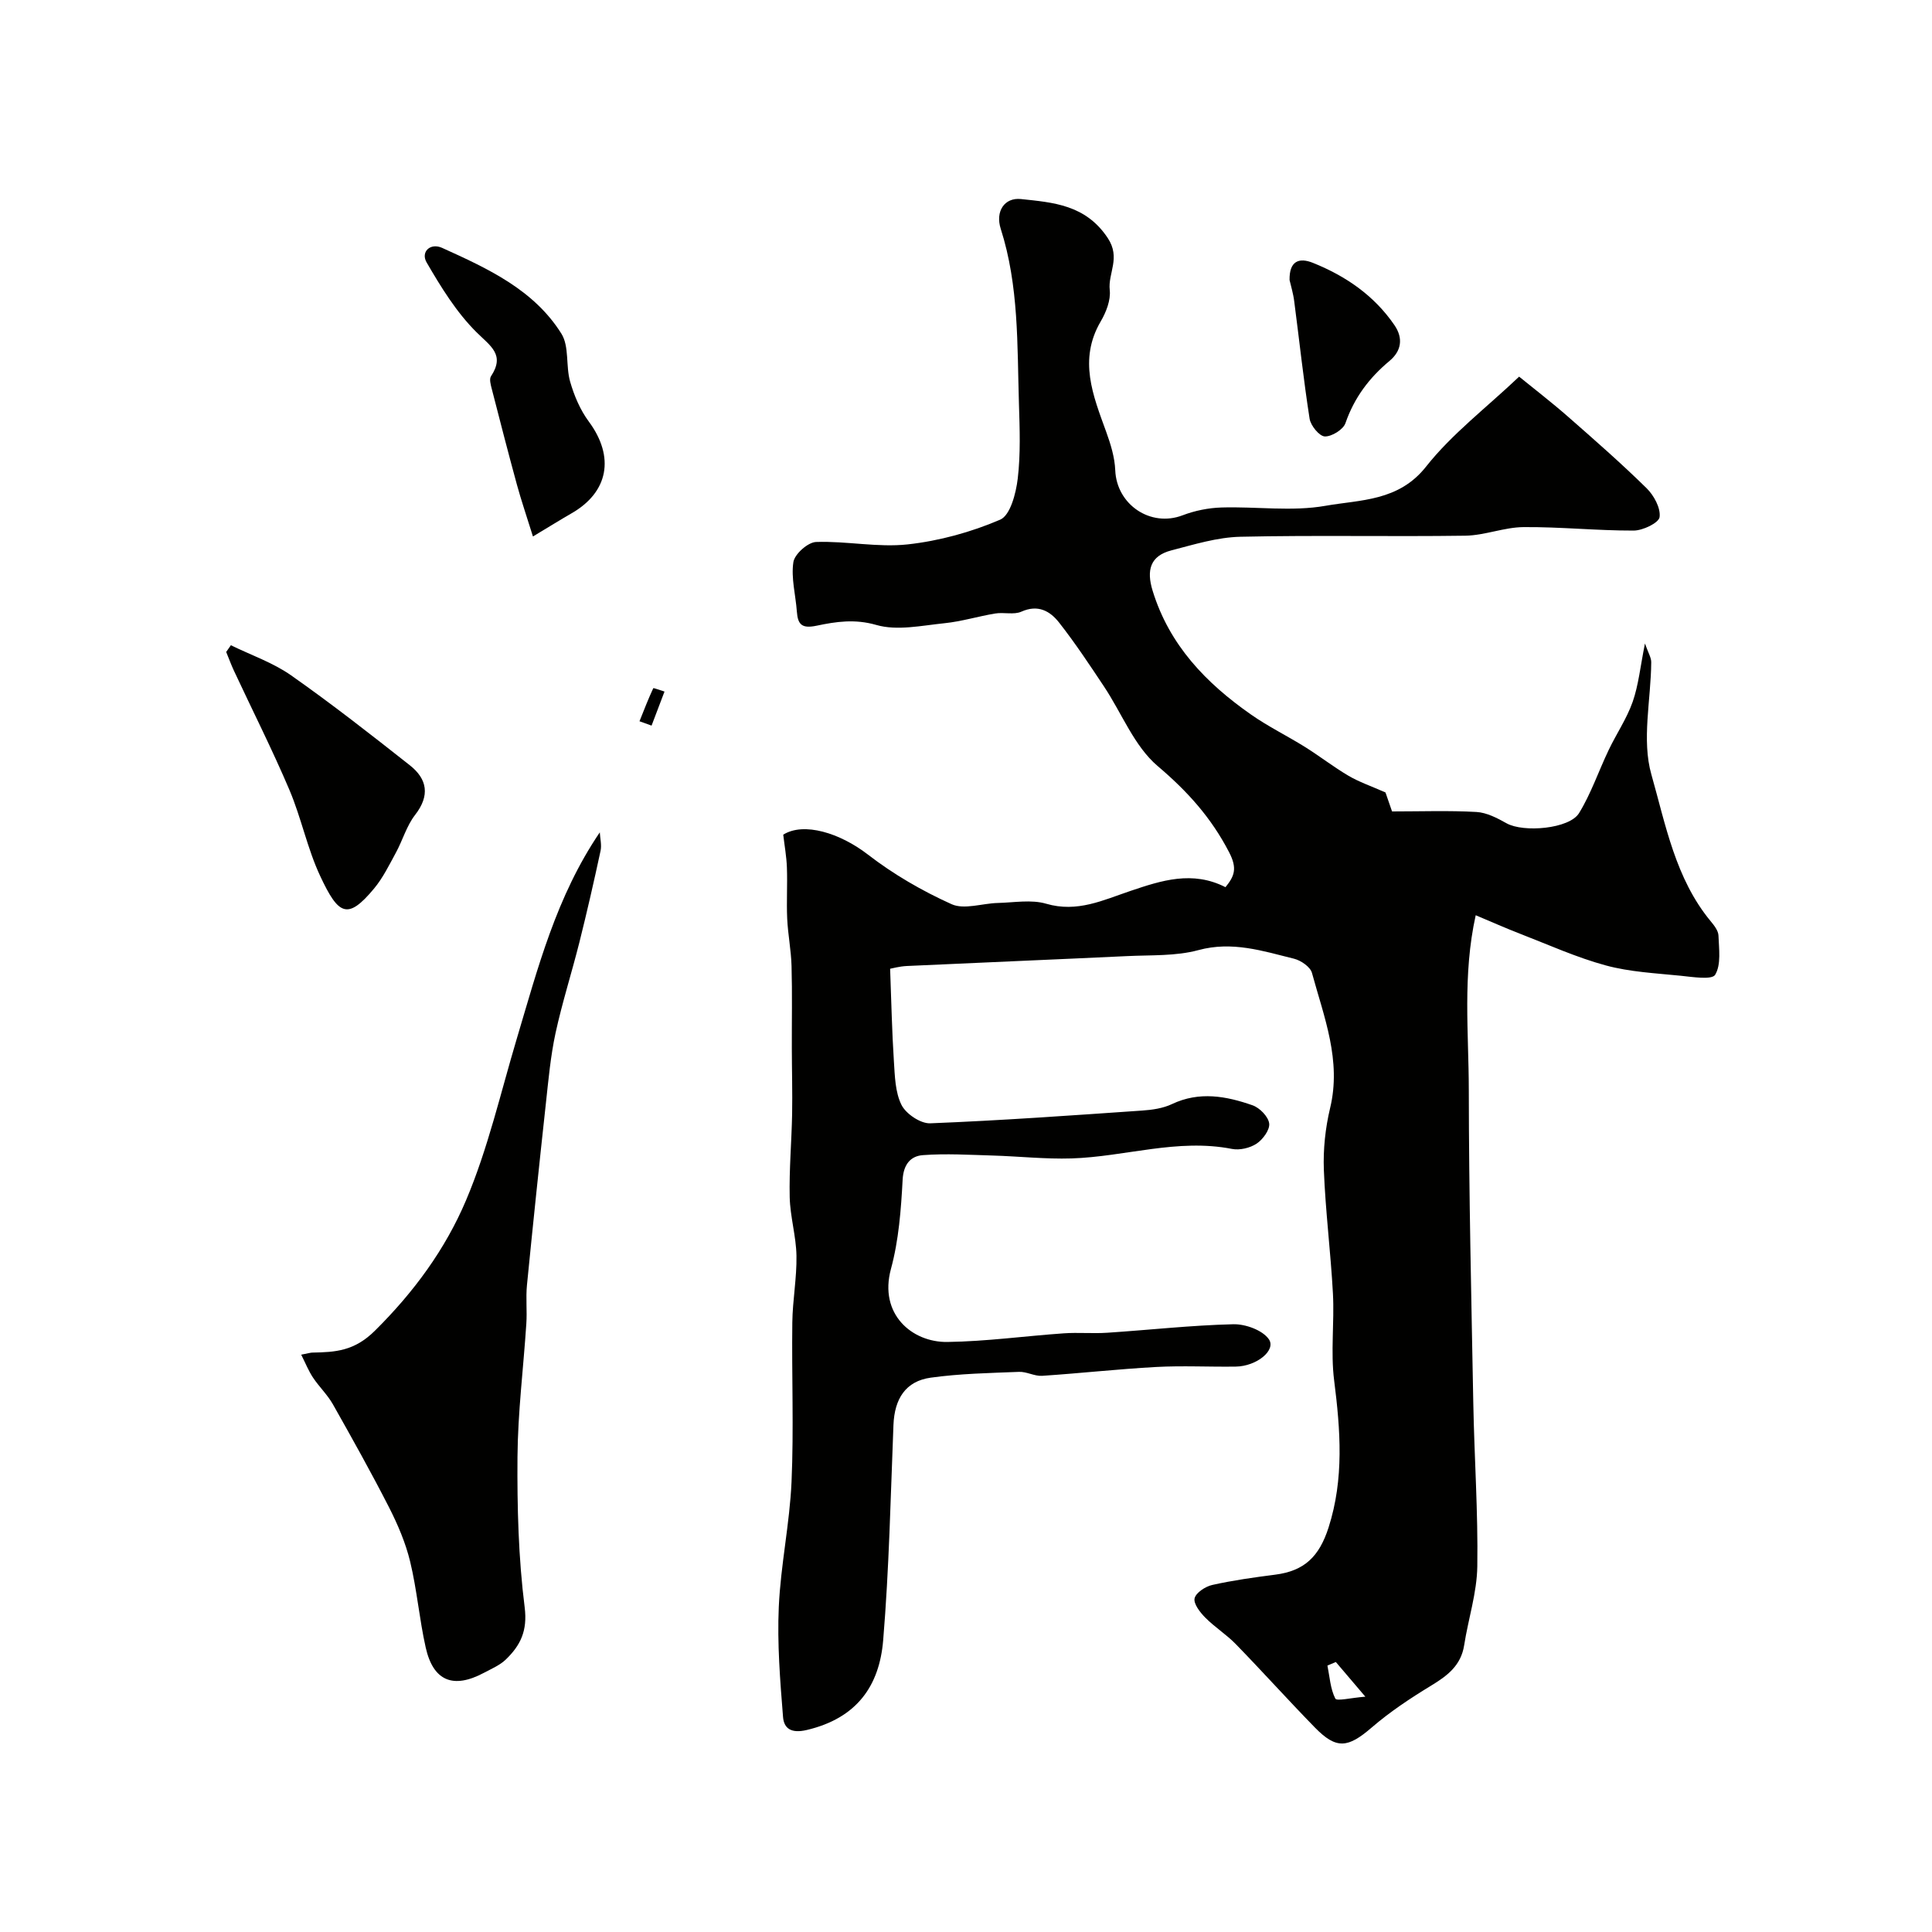
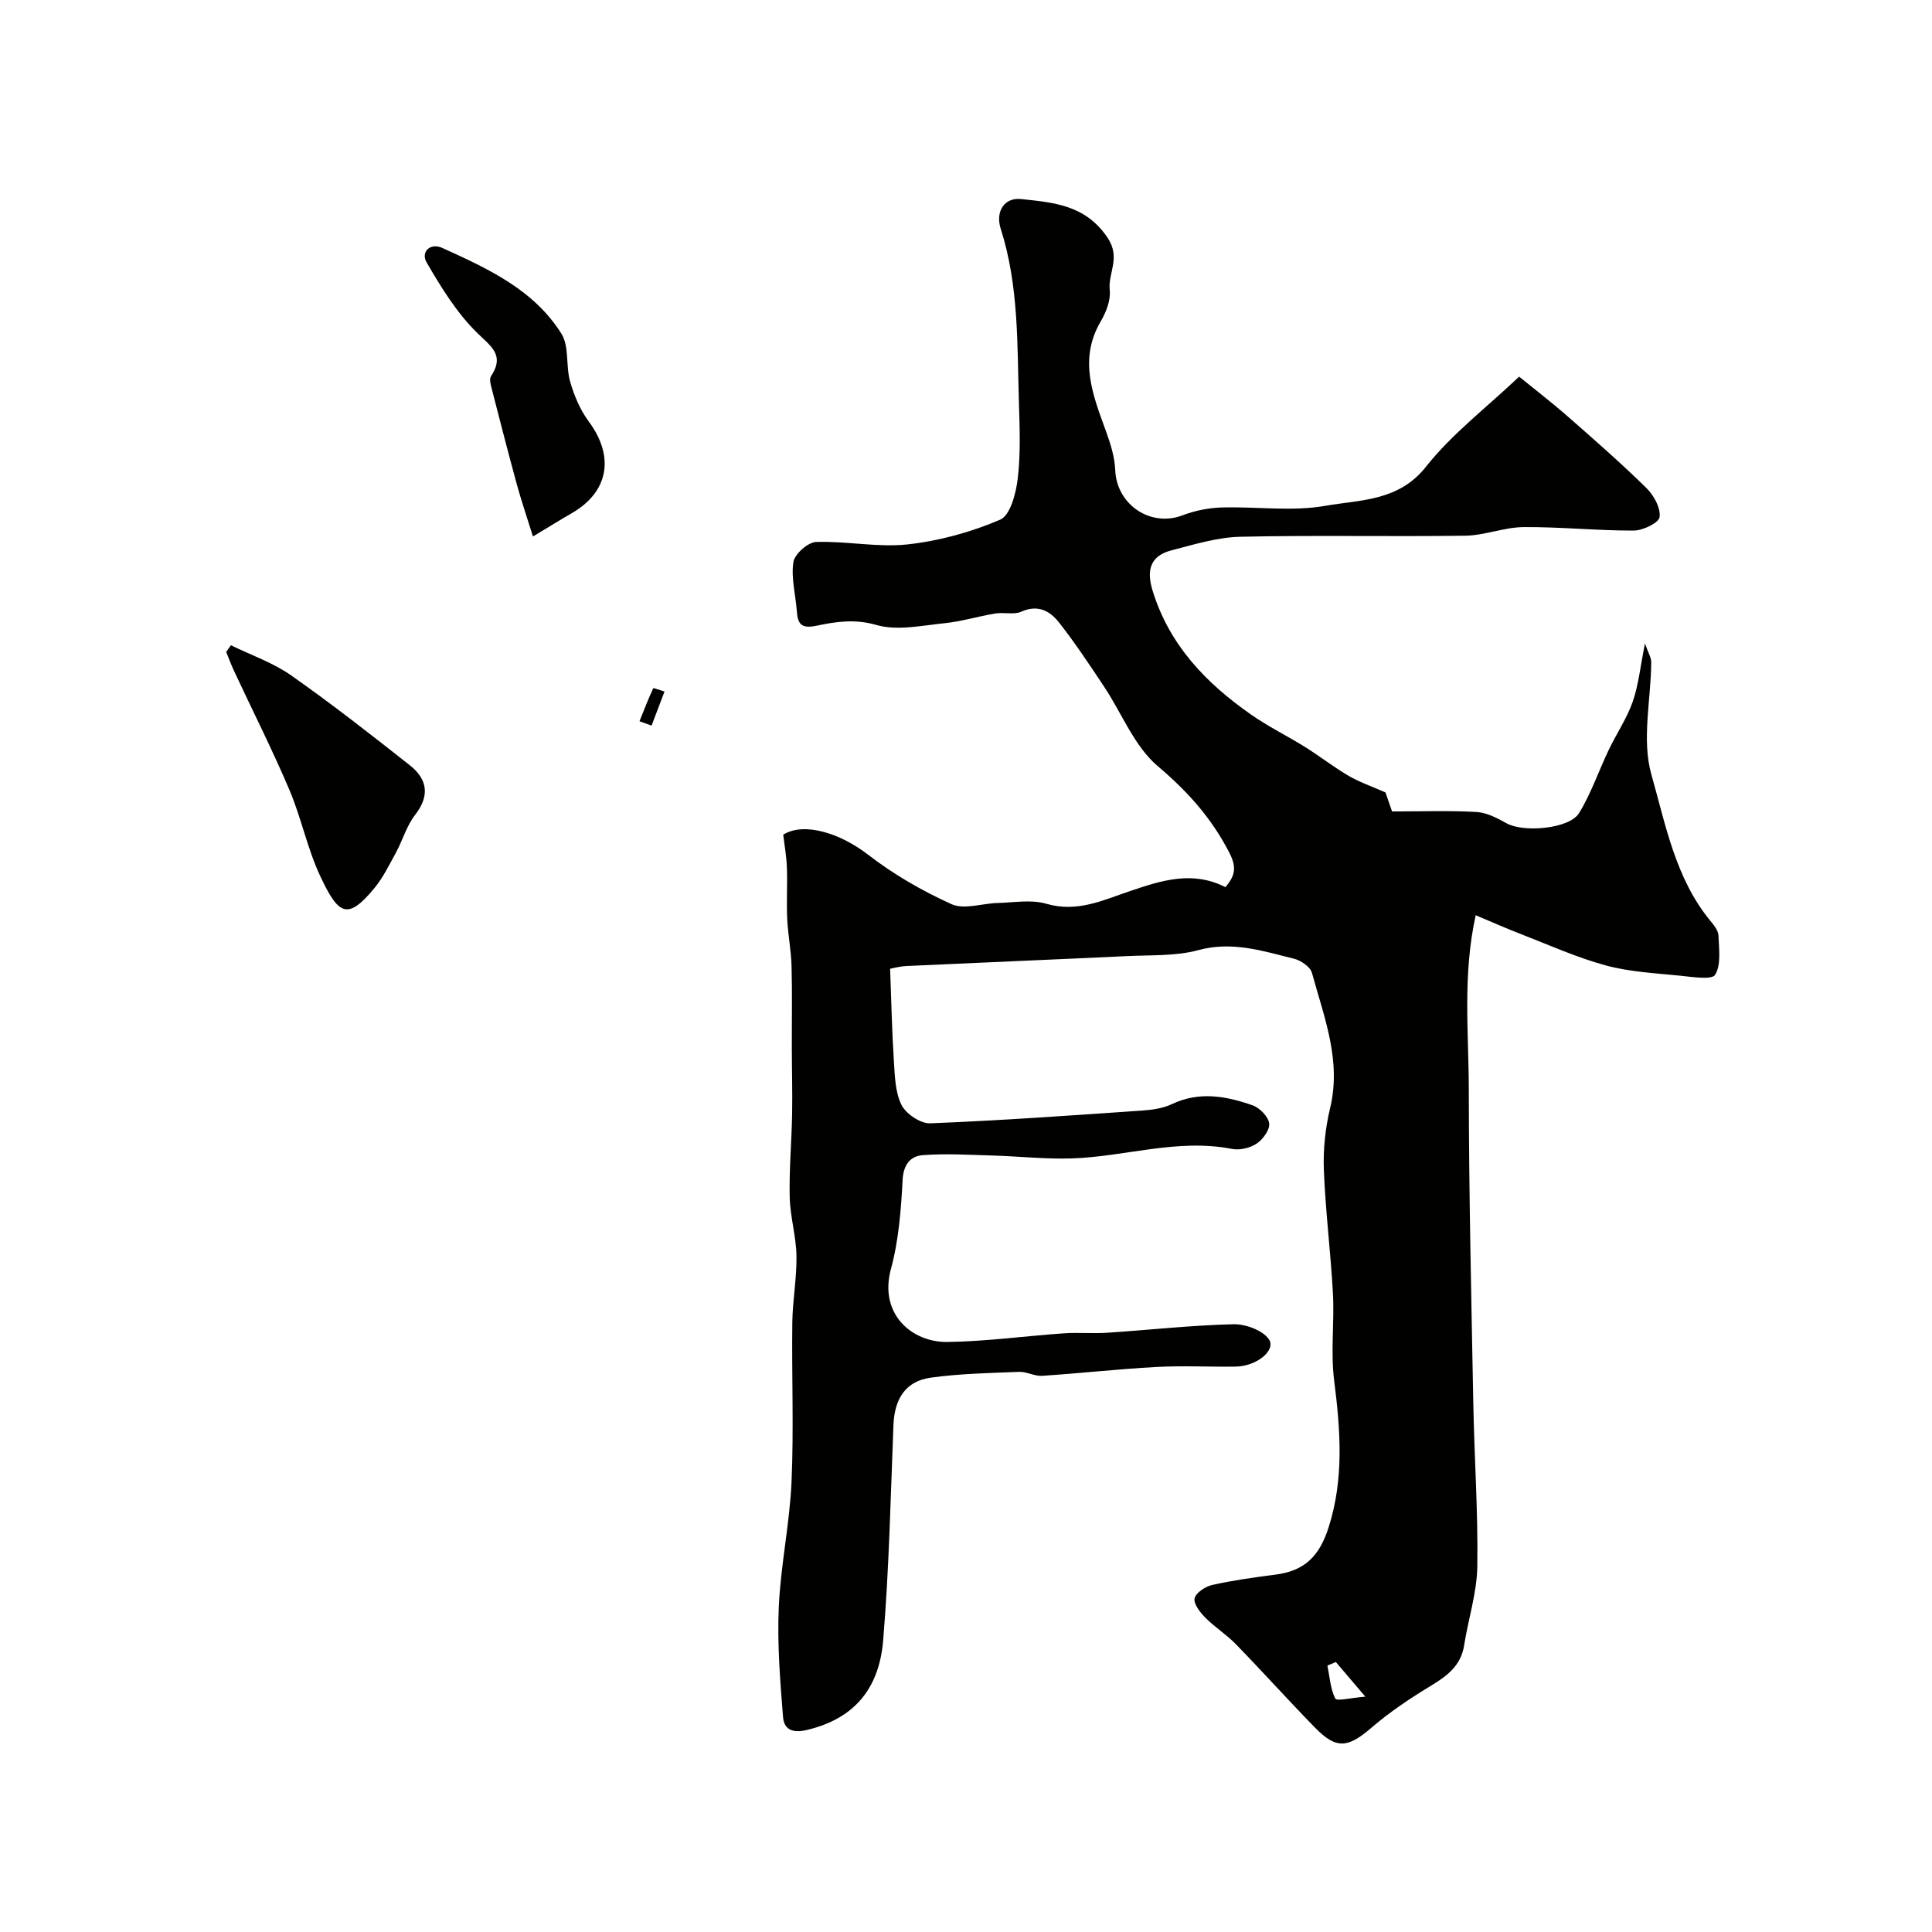
<svg xmlns="http://www.w3.org/2000/svg" enable-background="new 0 0 400 400" viewBox="0 0 400 400">
  <g fill="#010100">
    <path d="m314.52 77.98c3.09 2.52 6.7 5.29 10.11 8.28 5.52 4.84 11.05 9.68 16.28 14.82 1.52 1.49 2.94 4.12 2.69 5.98-.17 1.2-3.47 2.79-5.38 2.79-7.59.02-15.19-.78-22.77-.72-4.03.03-8.04 1.72-12.07 1.78-15.53.22-31.06-.13-46.58.22-4.78.11-9.58 1.6-14.28 2.82-4.4 1.14-5.19 4.11-3.88 8.36 3.46 11.26 11.07 19.13 20.37 25.63 3.57 2.5 7.53 4.43 11.24 6.75 3.03 1.9 5.87 4.12 8.95 5.93 2.18 1.28 4.62 2.11 7.65 3.45.32.93.95 2.74 1.36 3.93 6.02 0 11.76-.21 17.47.11 2.12.12 4.31 1.26 6.23 2.34 3.48 1.96 13.01 1.18 15.02-2.11 2.5-4.08 4.05-8.72 6.13-13.06 1.6-3.36 3.75-6.5 4.97-9.98 1.21-3.47 1.57-7.24 2.54-12.07.69 1.97 1.31 2.93 1.3 3.88-.06 7.79-2.01 16.08.03 23.24 2.95 10.39 4.98 21.56 12.27 30.37.72.87 1.58 1.96 1.62 2.97.1 2.76.58 6.01-.68 8.12-.66 1.11-4.67.46-7.13.21-5.2-.53-10.52-.78-15.52-2.14-6.04-1.64-11.82-4.26-17.68-6.53-3-1.16-5.94-2.47-9.25-3.86-2.75 12.42-1.44 24.37-1.43 36.22.02 21.6.53 43.2.93 64.8.21 11.27 1 22.54.83 33.8-.08 5.45-1.87 10.86-2.72 16.31-.66 4.23-3.5 6.34-6.87 8.39-4.28 2.6-8.5 5.4-12.28 8.66-4.9 4.22-7.28 4.57-11.73.02-5.56-5.69-10.87-11.61-16.42-17.31-1.94-1.99-4.37-3.51-6.32-5.49-1.07-1.08-2.45-2.86-2.19-3.98.28-1.17 2.23-2.44 3.65-2.76 4.29-.96 8.66-1.57 13.03-2.13 6.03-.77 9.12-3.72 11.06-9.78 3.23-10.09 2.45-20.17 1.15-30.44-.75-5.91.07-11.99-.25-17.98-.46-8.54-1.55-17.05-1.88-25.6-.16-4.24.3-8.64 1.29-12.78 2.39-9.89-1.26-18.86-3.75-28-.34-1.26-2.28-2.59-3.72-2.95-6.47-1.6-12.79-3.68-19.79-1.78-4.68 1.27-9.81 1-14.75 1.24-15.2.72-30.4 1.34-45.61 2.05-1.54.07-3.06.5-3.47.57.26 6.89.38 13.02.78 19.13.2 3.08.26 6.44 1.58 9.07.93 1.85 3.93 3.87 5.93 3.8 14.64-.58 29.27-1.63 43.89-2.64 2.09-.14 4.31-.46 6.17-1.34 5.67-2.69 11.23-1.66 16.69.25 1.48.52 3.25 2.33 3.44 3.75.18 1.29-1.29 3.31-2.59 4.18-1.37.91-3.51 1.42-5.12 1.1-11.27-2.21-22.13 1.62-33.21 1.97-5.44.17-10.89-.44-16.34-.6-4.82-.14-9.66-.44-14.45-.08-2.51.19-4.01 1.89-4.18 5.09-.33 6.19-.8 12.52-2.42 18.47-2.54 9.36 4.36 15.22 11.68 15.12 8.04-.11 16.07-1.23 24.11-1.79 2.99-.21 6.01.08 8.99-.12 8.7-.57 17.39-1.55 26.1-1.76 2.51-.06 6.05 1.22 7.36 3.1 1.57 2.26-2.51 5.61-6.85 5.67-5.5.08-11.01-.22-16.5.08-7.88.43-15.73 1.31-23.6 1.83-1.57.1-3.2-.89-4.78-.82-6.1.24-12.24.36-18.27 1.2-5.19.72-7.5 4.35-7.72 9.79-.59 14.87-.9 29.77-2.13 44.6-.78 9.34-5.37 16.1-15.83 18.56-3.23.76-4.71-.33-4.9-2.69-.61-7.58-1.22-15.23-.88-22.8.39-8.66 2.26-17.25 2.64-25.91.48-10.98.02-22 .16-32.99.06-4.6.94-9.21.86-13.8-.07-4.05-1.31-8.08-1.4-12.13-.13-5.73.39-11.47.5-17.21.08-4.52-.05-9.05-.06-13.57-.02-5.7.1-11.4-.06-17.1-.09-3.27-.75-6.52-.9-9.79-.16-3.52.07-7.06-.06-10.58-.08-2.26-.49-4.51-.76-6.8 4.27-2.68 11.77-.33 17.52 4.11 5.29 4.09 11.23 7.53 17.33 10.28 2.61 1.18 6.34-.17 9.56-.25 3.36-.08 6.94-.75 10.04.16 6.42 1.88 11.79-.75 17.46-2.66 6.37-2.15 12.81-4.26 19.65-.77 1.85-2.27 2.5-3.86.76-7.22-3.7-7.16-8.62-12.62-14.78-17.84-4.88-4.14-7.44-10.96-11.15-16.52-2.98-4.48-5.96-8.98-9.28-13.21-1.87-2.38-4.36-3.8-7.81-2.25-1.55.69-3.63.08-5.42.38-3.51.58-6.96 1.65-10.49 2.01-4.71.48-9.8 1.61-14.12.36-4.44-1.28-8.35-.69-12.33.15-3.05.64-3.92-.18-4.12-2.93-.25-3.43-1.22-6.93-.72-10.23.25-1.66 3.01-4.12 4.71-4.17 6.31-.22 12.74 1.18 18.96.5 6.53-.72 13.12-2.53 19.15-5.12 2.09-.9 3.27-5.45 3.63-8.49.61-5.12.41-10.37.25-15.56-.37-12.14.01-24.36-3.77-36.17-1.15-3.6.77-6.52 4.19-6.16 6.66.71 13.38 1.16 17.96 8.06 2.75 4.14.03 7.24.42 10.78.23 2.08-.74 4.57-1.86 6.48-4.66 7.95-1.61 15.33 1.12 22.86.93 2.56 1.77 5.29 1.88 7.97.29 7.13 7.32 11.86 13.94 9.33 2.54-.97 5.36-1.54 8.08-1.62 7.18-.22 14.54.88 21.51-.35 7.22-1.27 15.14-.91 20.82-8.11 5.35-6.77 12.45-12.16 19.27-18.63zm-31.84 273.3c-2.55-3-4.33-5.09-6.11-7.18-.58.25-1.16.5-1.74.74.47 2.31.6 4.8 1.63 6.83.3.59 3.2-.16 6.22-.39z" />
-     <path d="m62.36 280.47c1.65-.32 1.98-.43 2.3-.43 4.8-.09 8.69-.3 12.96-4.53 8.08-8 14.6-16.91 18.88-27.03 4.53-10.69 7.14-22.2 10.48-33.38 4.37-14.62 8.16-29.45 17.2-42.77.07 1.28.42 2.61.16 3.82-1.36 6.32-2.8 12.62-4.37 18.89-1.58 6.3-3.57 12.5-4.95 18.84-1.03 4.77-1.47 9.68-2 14.55-1.37 12.54-2.68 25.09-3.92 37.65-.26 2.64.05 5.33-.13 7.98-.6 9.19-1.76 18.38-1.83 27.57-.08 10.4.19 20.88 1.49 31.17.61 4.88-.9 7.87-3.89 10.77-1.25 1.21-3 1.94-4.57 2.78-6.33 3.37-10.47 1.7-12.03-5.24-1.32-5.87-1.81-11.94-3.22-17.78-.93-3.86-2.54-7.64-4.35-11.2-3.69-7.23-7.66-14.32-11.65-21.39-1.12-1.97-2.83-3.6-4.1-5.5-.92-1.37-1.54-2.94-2.46-4.77z" />
    <path d="m47.8 133.59c4.19 2.05 8.72 3.6 12.49 6.25 8.4 5.9 16.5 12.24 24.57 18.61 3.62 2.86 4.19 6.27 1.08 10.27-1.76 2.26-2.57 5.24-3.97 7.81-1.39 2.55-2.69 5.23-4.53 7.44-5.51 6.62-7.37 5.45-11.13-2.56-2.68-5.7-3.92-12.05-6.39-17.87-3.54-8.33-7.64-16.43-11.47-24.64-.6-1.28-1.08-2.61-1.62-3.92.32-.47.65-.93.97-1.39z" />
    <path d="m110.34 111.07c-1.31-4.21-2.42-7.44-3.32-10.73-1.8-6.58-3.5-13.19-5.2-19.81-.22-.85-.55-2.03-.17-2.62 2.95-4.48-.06-6.21-3-9.13-4.15-4.12-7.35-9.33-10.32-14.44-1.27-2.18.75-4.13 3.21-3.02 9.4 4.26 18.97 8.63 24.69 17.76 1.66 2.64.88 6.7 1.81 9.94.83 2.89 2.08 5.85 3.86 8.25 5.42 7.32 4.12 14.67-3.71 19.09-2.11 1.21-4.16 2.5-7.85 4.71z" />
-     <path d="m266.99 57.98c-.07-3.98 1.99-4.71 4.86-3.55 6.78 2.73 12.64 6.74 16.85 12.88 1.92 2.8 1.37 5.42-1 7.4-4.23 3.52-7.32 7.64-9.14 12.9-.46 1.33-2.84 2.8-4.28 2.75-1.13-.05-2.91-2.23-3.14-3.66-1.26-8.06-2.12-16.18-3.18-24.27-.19-1.61-.68-3.18-.97-4.45z" />
+     <path d="m266.99 57.98z" />
    <path d="m132.4 149.33c.92-2.3 1.81-4.61 2.85-6.84.05-.11 1.52.45 2.33.69-.89 2.35-1.78 4.7-2.68 7.05-.83-.3-1.67-.6-2.5-.9z" />
  </g>
</svg>